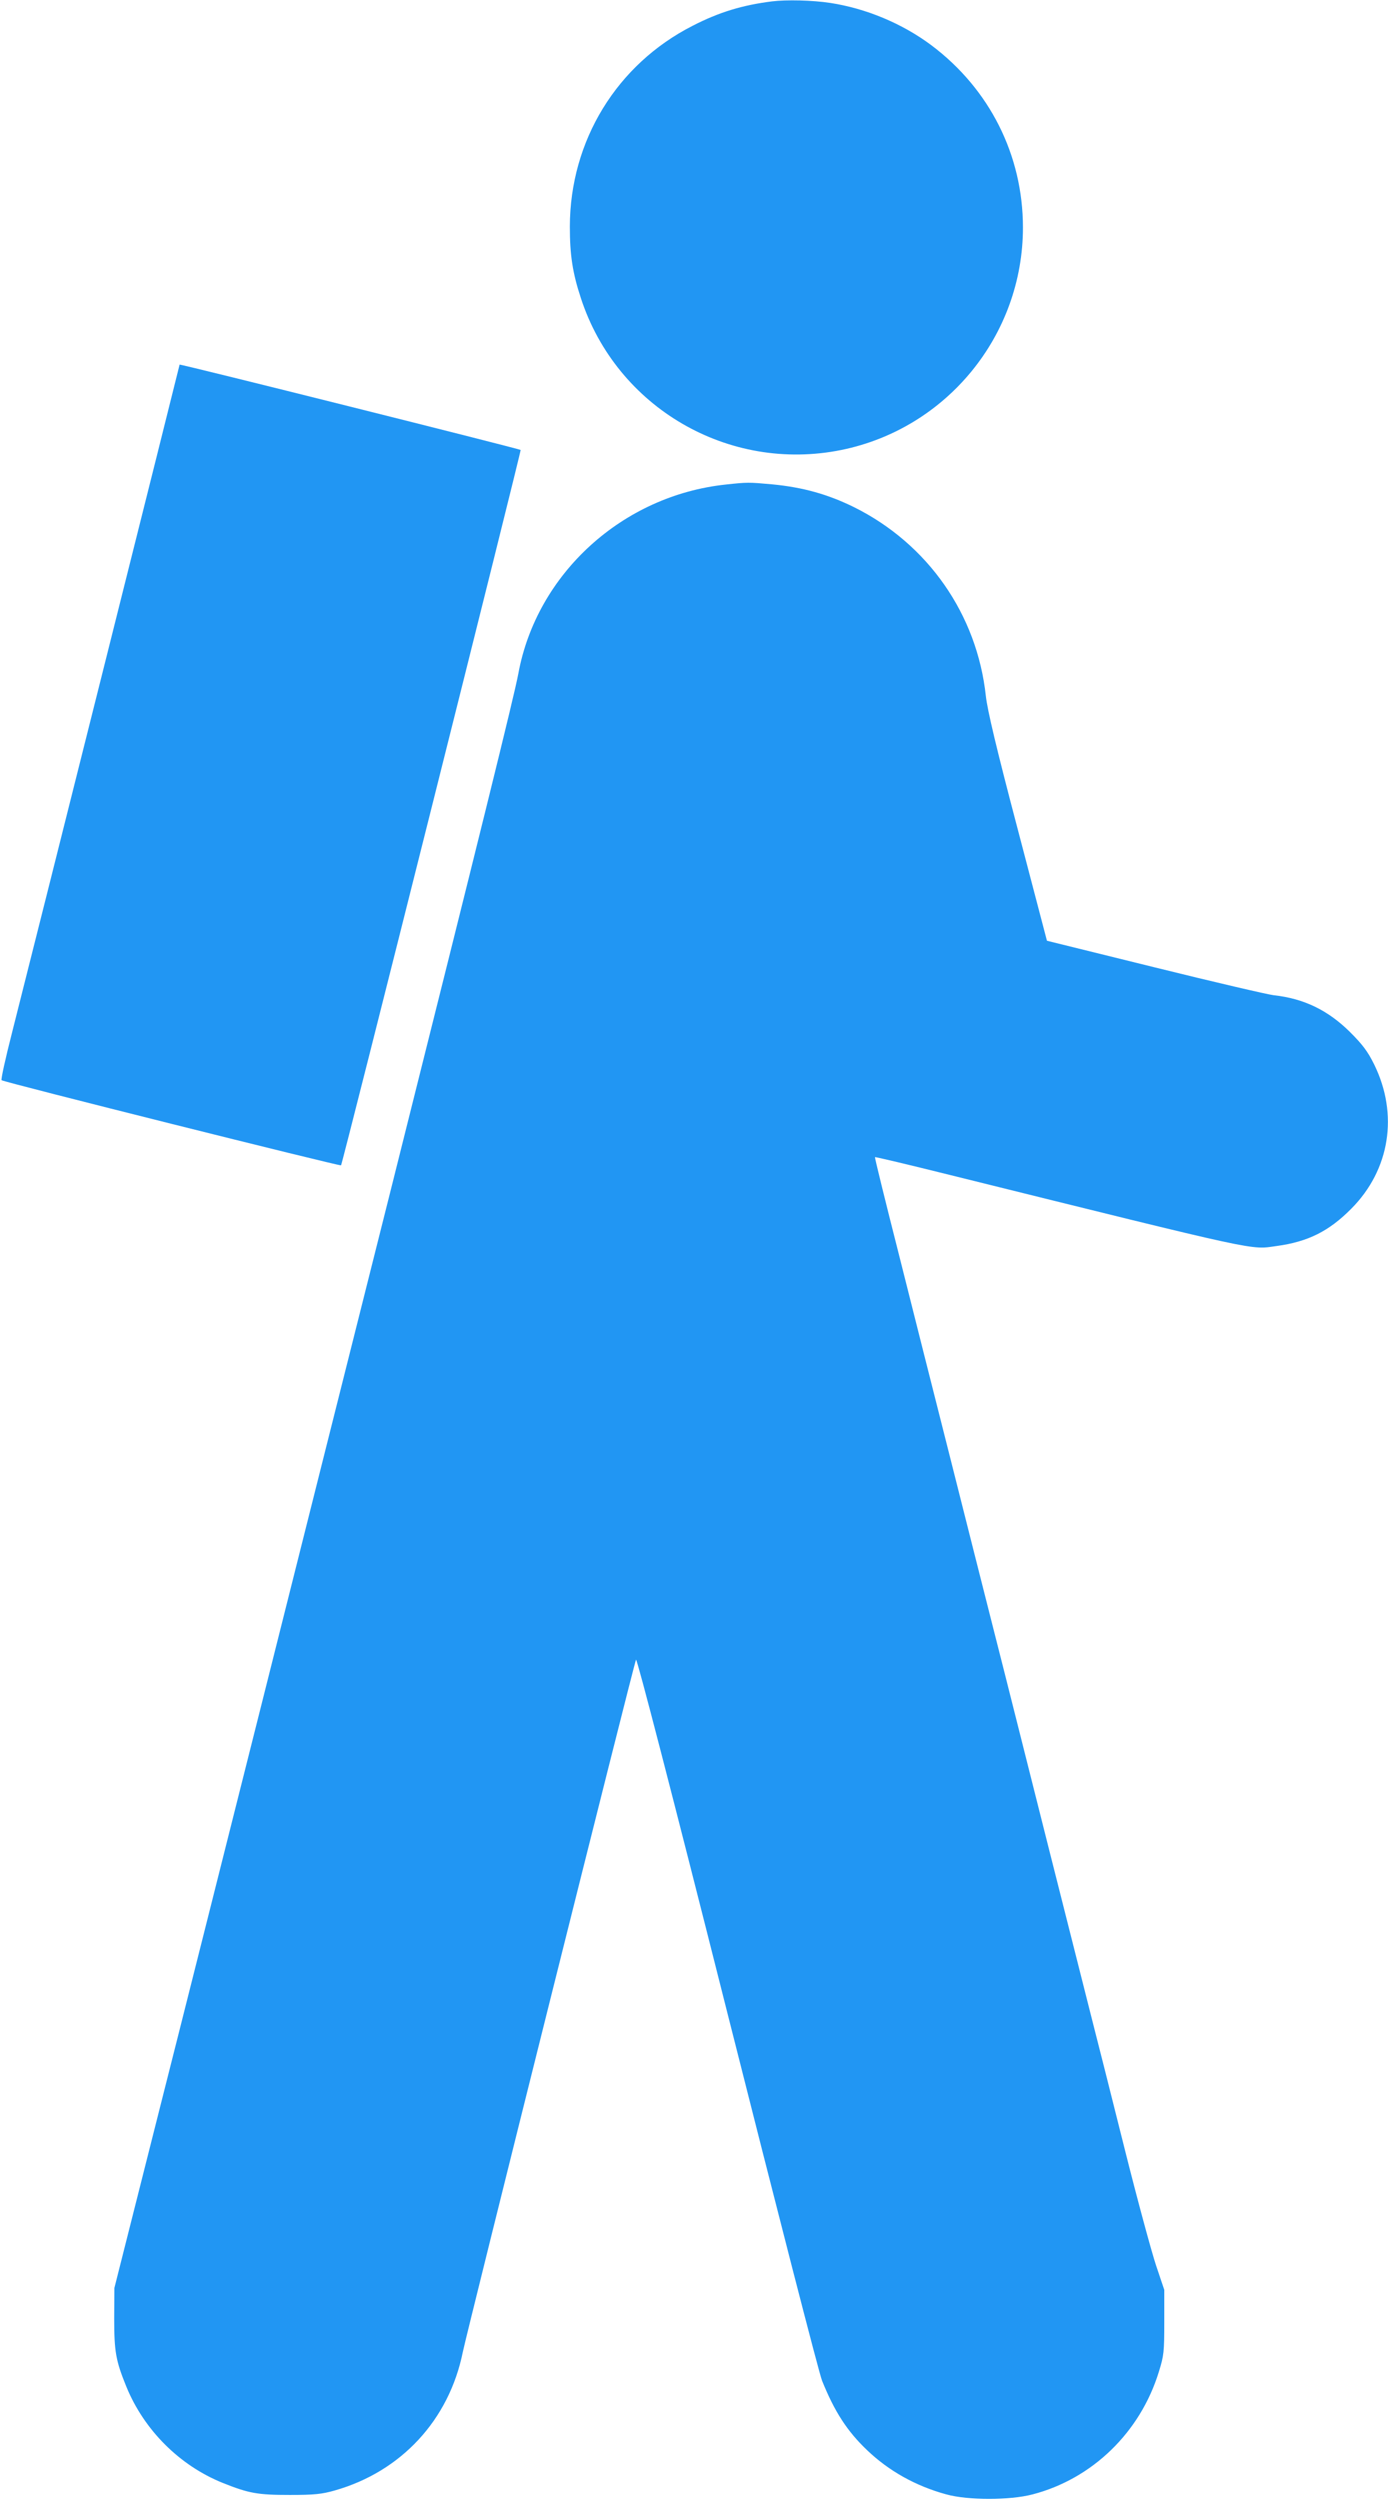
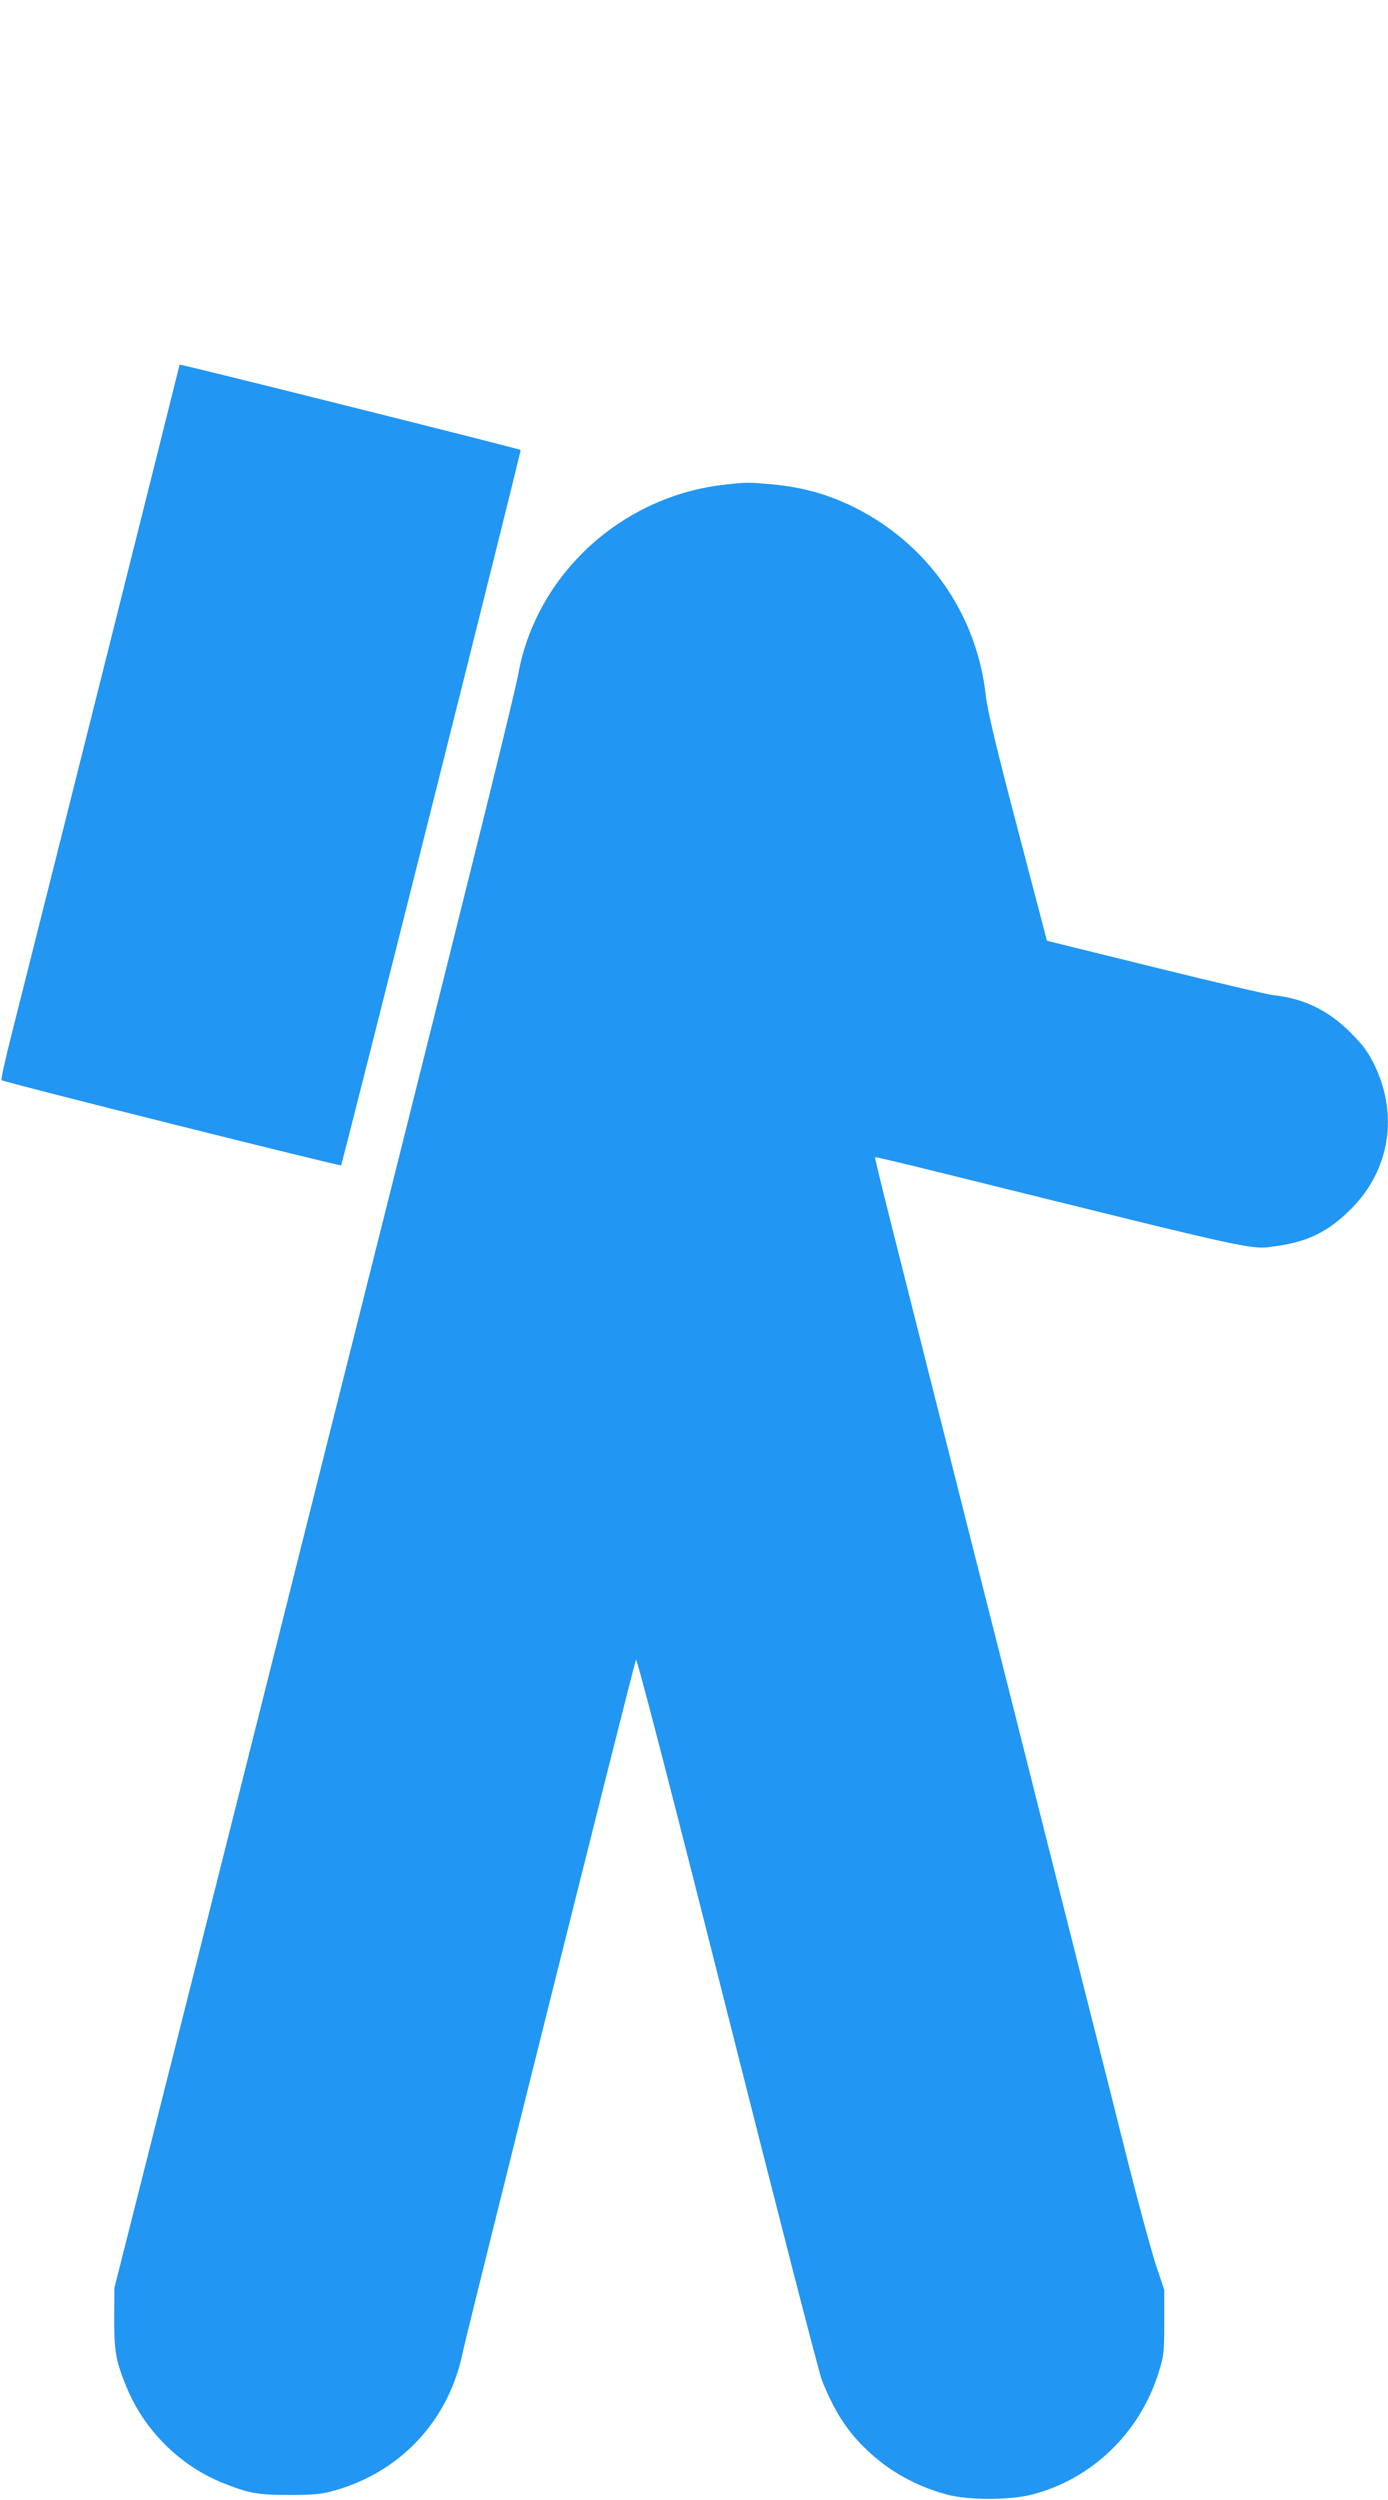
<svg xmlns="http://www.w3.org/2000/svg" version="1.0" width="711pt" height="1280pt" viewBox="0 0 711 1280" preserveAspectRatio="xMidYMid meet">
  <g transform="translate(0,1280) scale(0.1,-0.1)" fill="#2196f3" stroke="none">
-     <path d="M3955 12793 c-151 -19 -271 -55 -407 -125 -389 -198 -628 -589 -629 -1028 0 -146 14 -238 57 -368 183 -559 756 -893 1334 -776 540 110 930 587 930 1139 0 371 -171 710 -470 934 -149 111 -334 188 -517 216 -90 14 -225 17 -298 8z" />
    <path d="M920 10933 c0 -4 -743 -2966 -859 -3423 -33 -129 -57 -238 -53 -241 10 -10 1733 -441 1739 -436 7 7 924 3659 920 3663 -6 6 -1747 442 -1747 437z" />
    <path d="M3718 10319 c-529 -56 -969 -456 -1063 -969 -20 -109 -204 -852 -650 -2630 -174 -690 -464 -1847 -646 -2570 -182 -723 -430 -1709 -552 -2190 l-221 -875 -1 -155 c0 -172 8 -217 62 -350 91 -223 273 -404 493 -493 135 -54 180 -62 345 -62 125 0 163 4 230 23 341 97 586 362 656 710 21 102 874 3514 887 3544 4 11 184 -683 467 -1805 253 -1002 471 -1851 486 -1887 64 -159 129 -259 231 -356 111 -106 248 -183 405 -226 113 -31 324 -31 443 0 306 80 551 318 646 627 26 83 28 103 28 255 l0 165 -42 125 c-23 69 -97 341 -163 605 -66 264 -140 557 -164 650 -24 94 -125 494 -225 890 -100 396 -223 887 -275 1090 -52 204 -155 613 -230 910 -75 297 -193 762 -261 1034 -69 271 -124 495 -122 496 2 2 174 -39 383 -91 1618 -401 1537 -383 1675 -364 160 22 267 75 382 191 198 199 243 483 117 739 -33 67 -60 102 -123 165 -113 112 -236 172 -391 189 -33 4 -308 68 -611 143 l-551 136 -151 576 c-108 410 -154 605 -162 677 -45 418 -297 779 -675 967 -134 66 -262 102 -420 117 -121 11 -126 11 -237 -1z" />
  </g>
</svg>